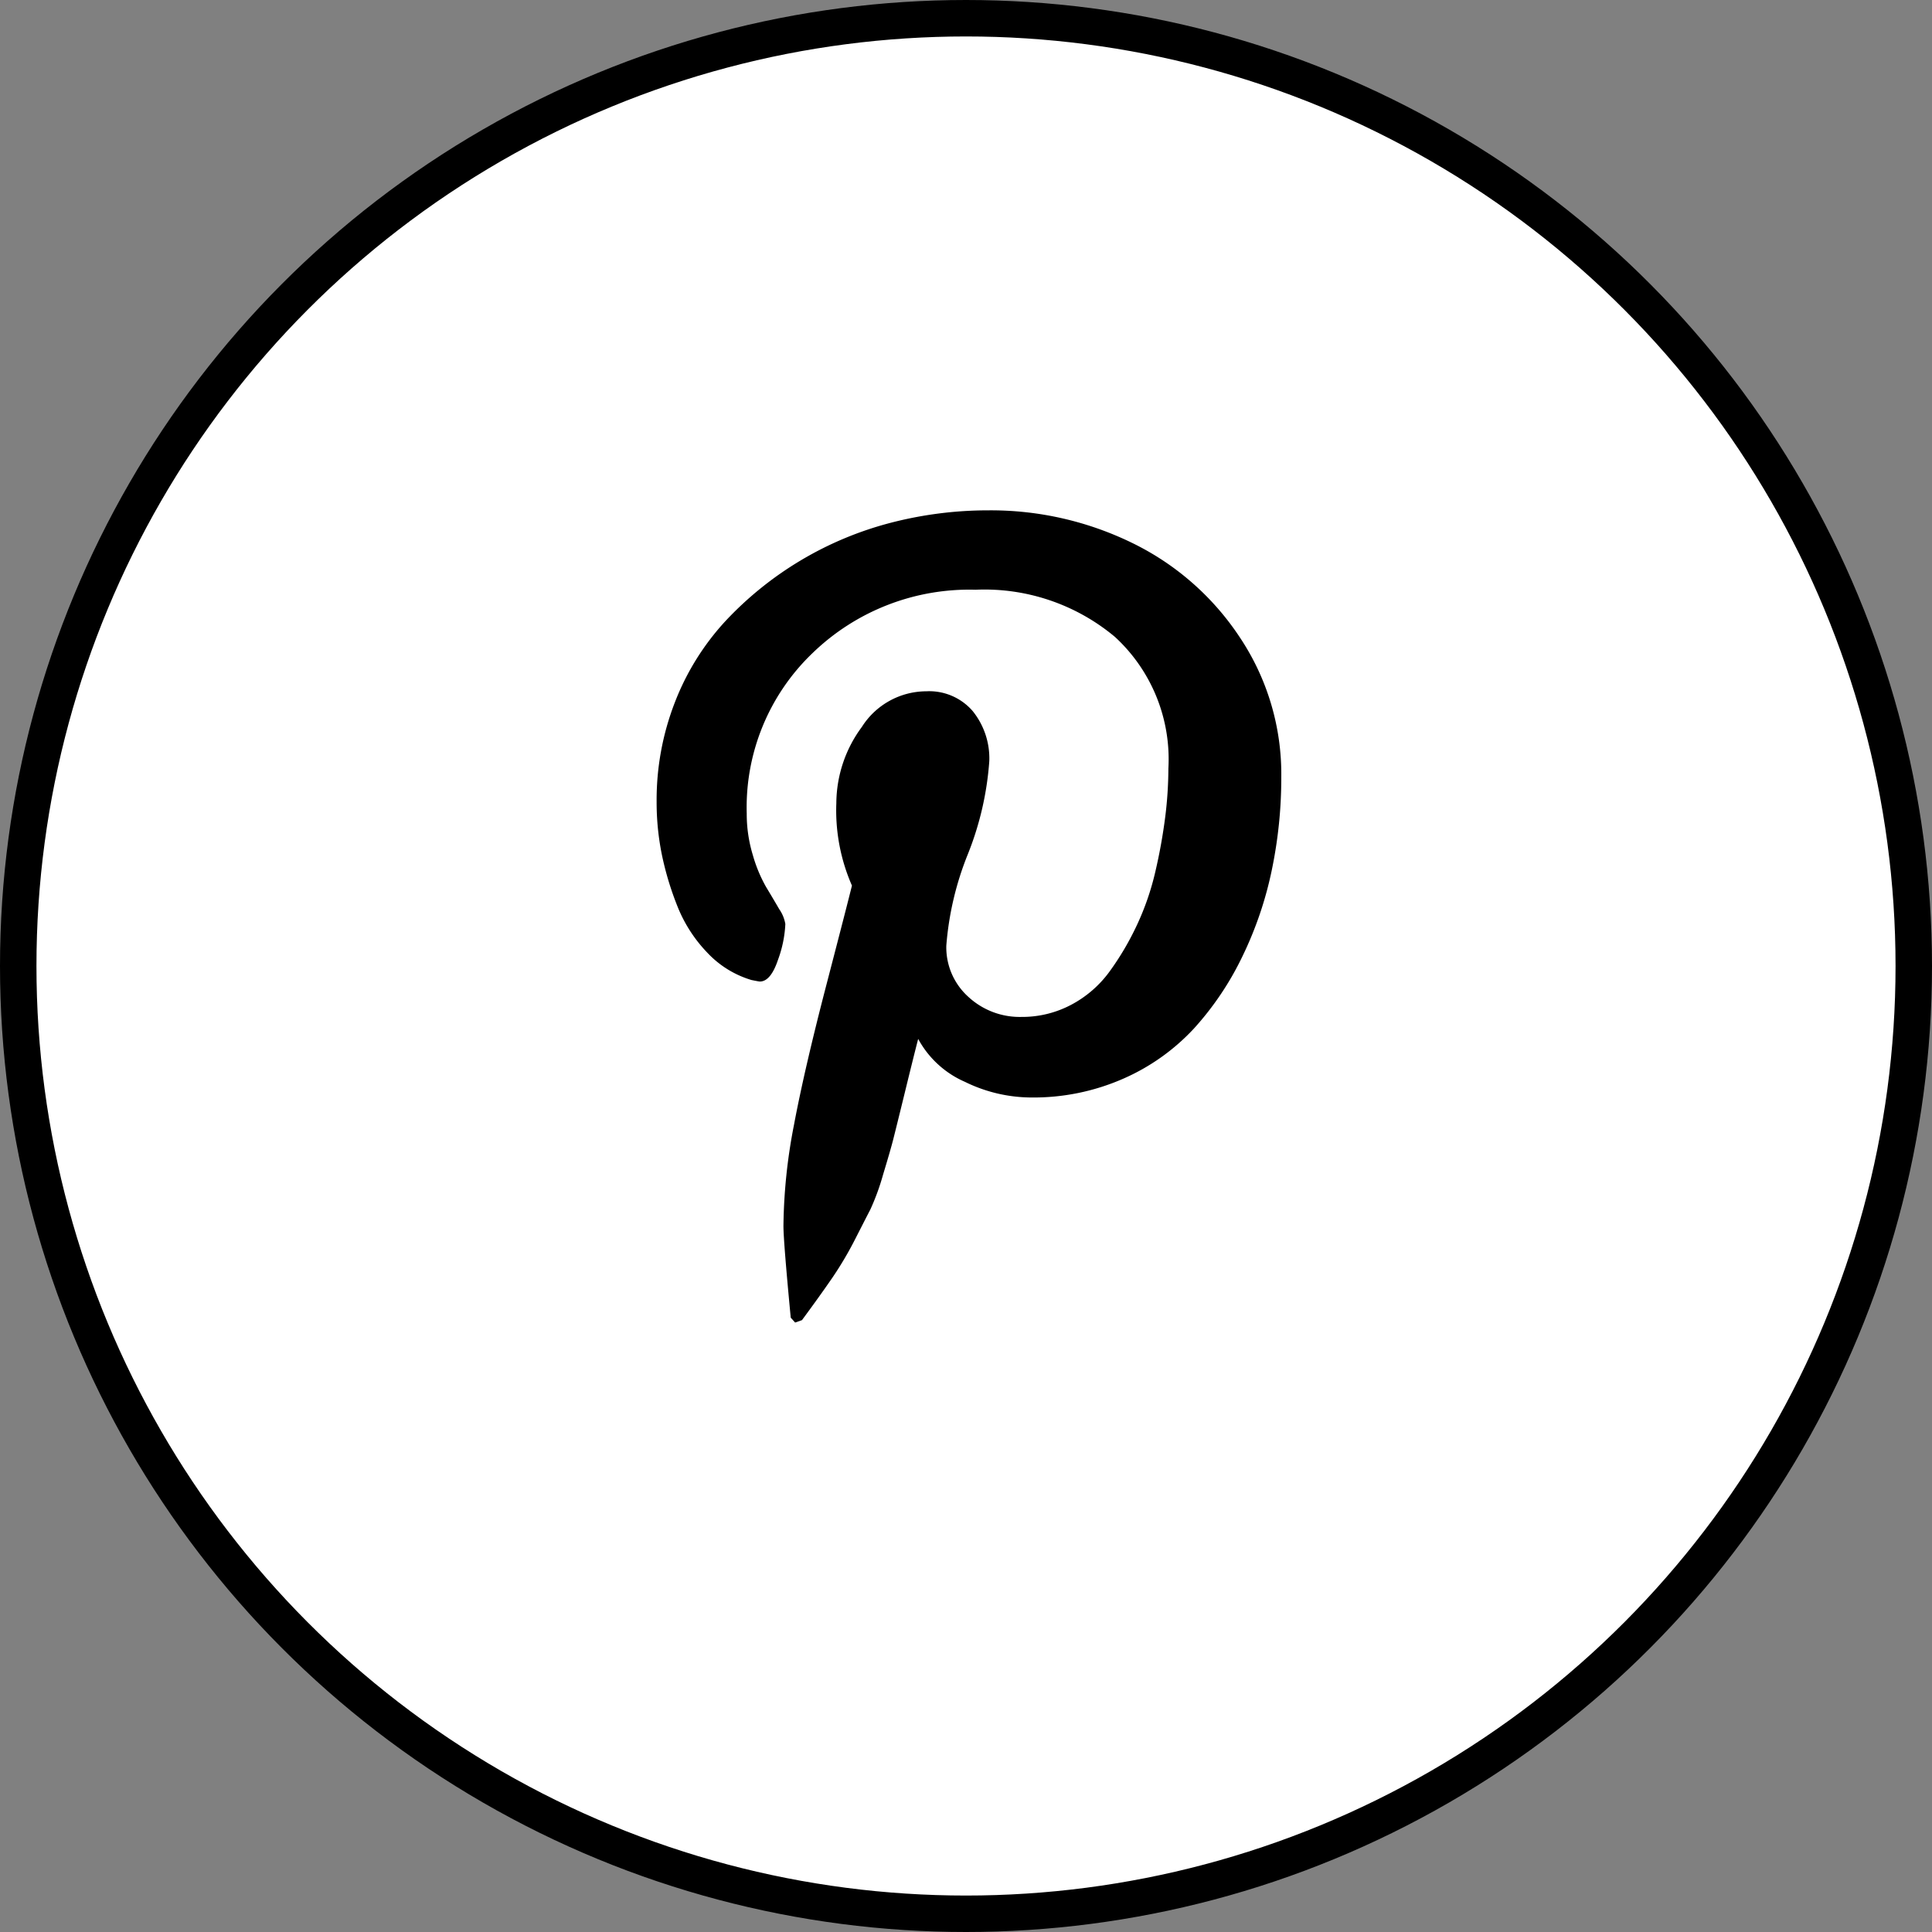
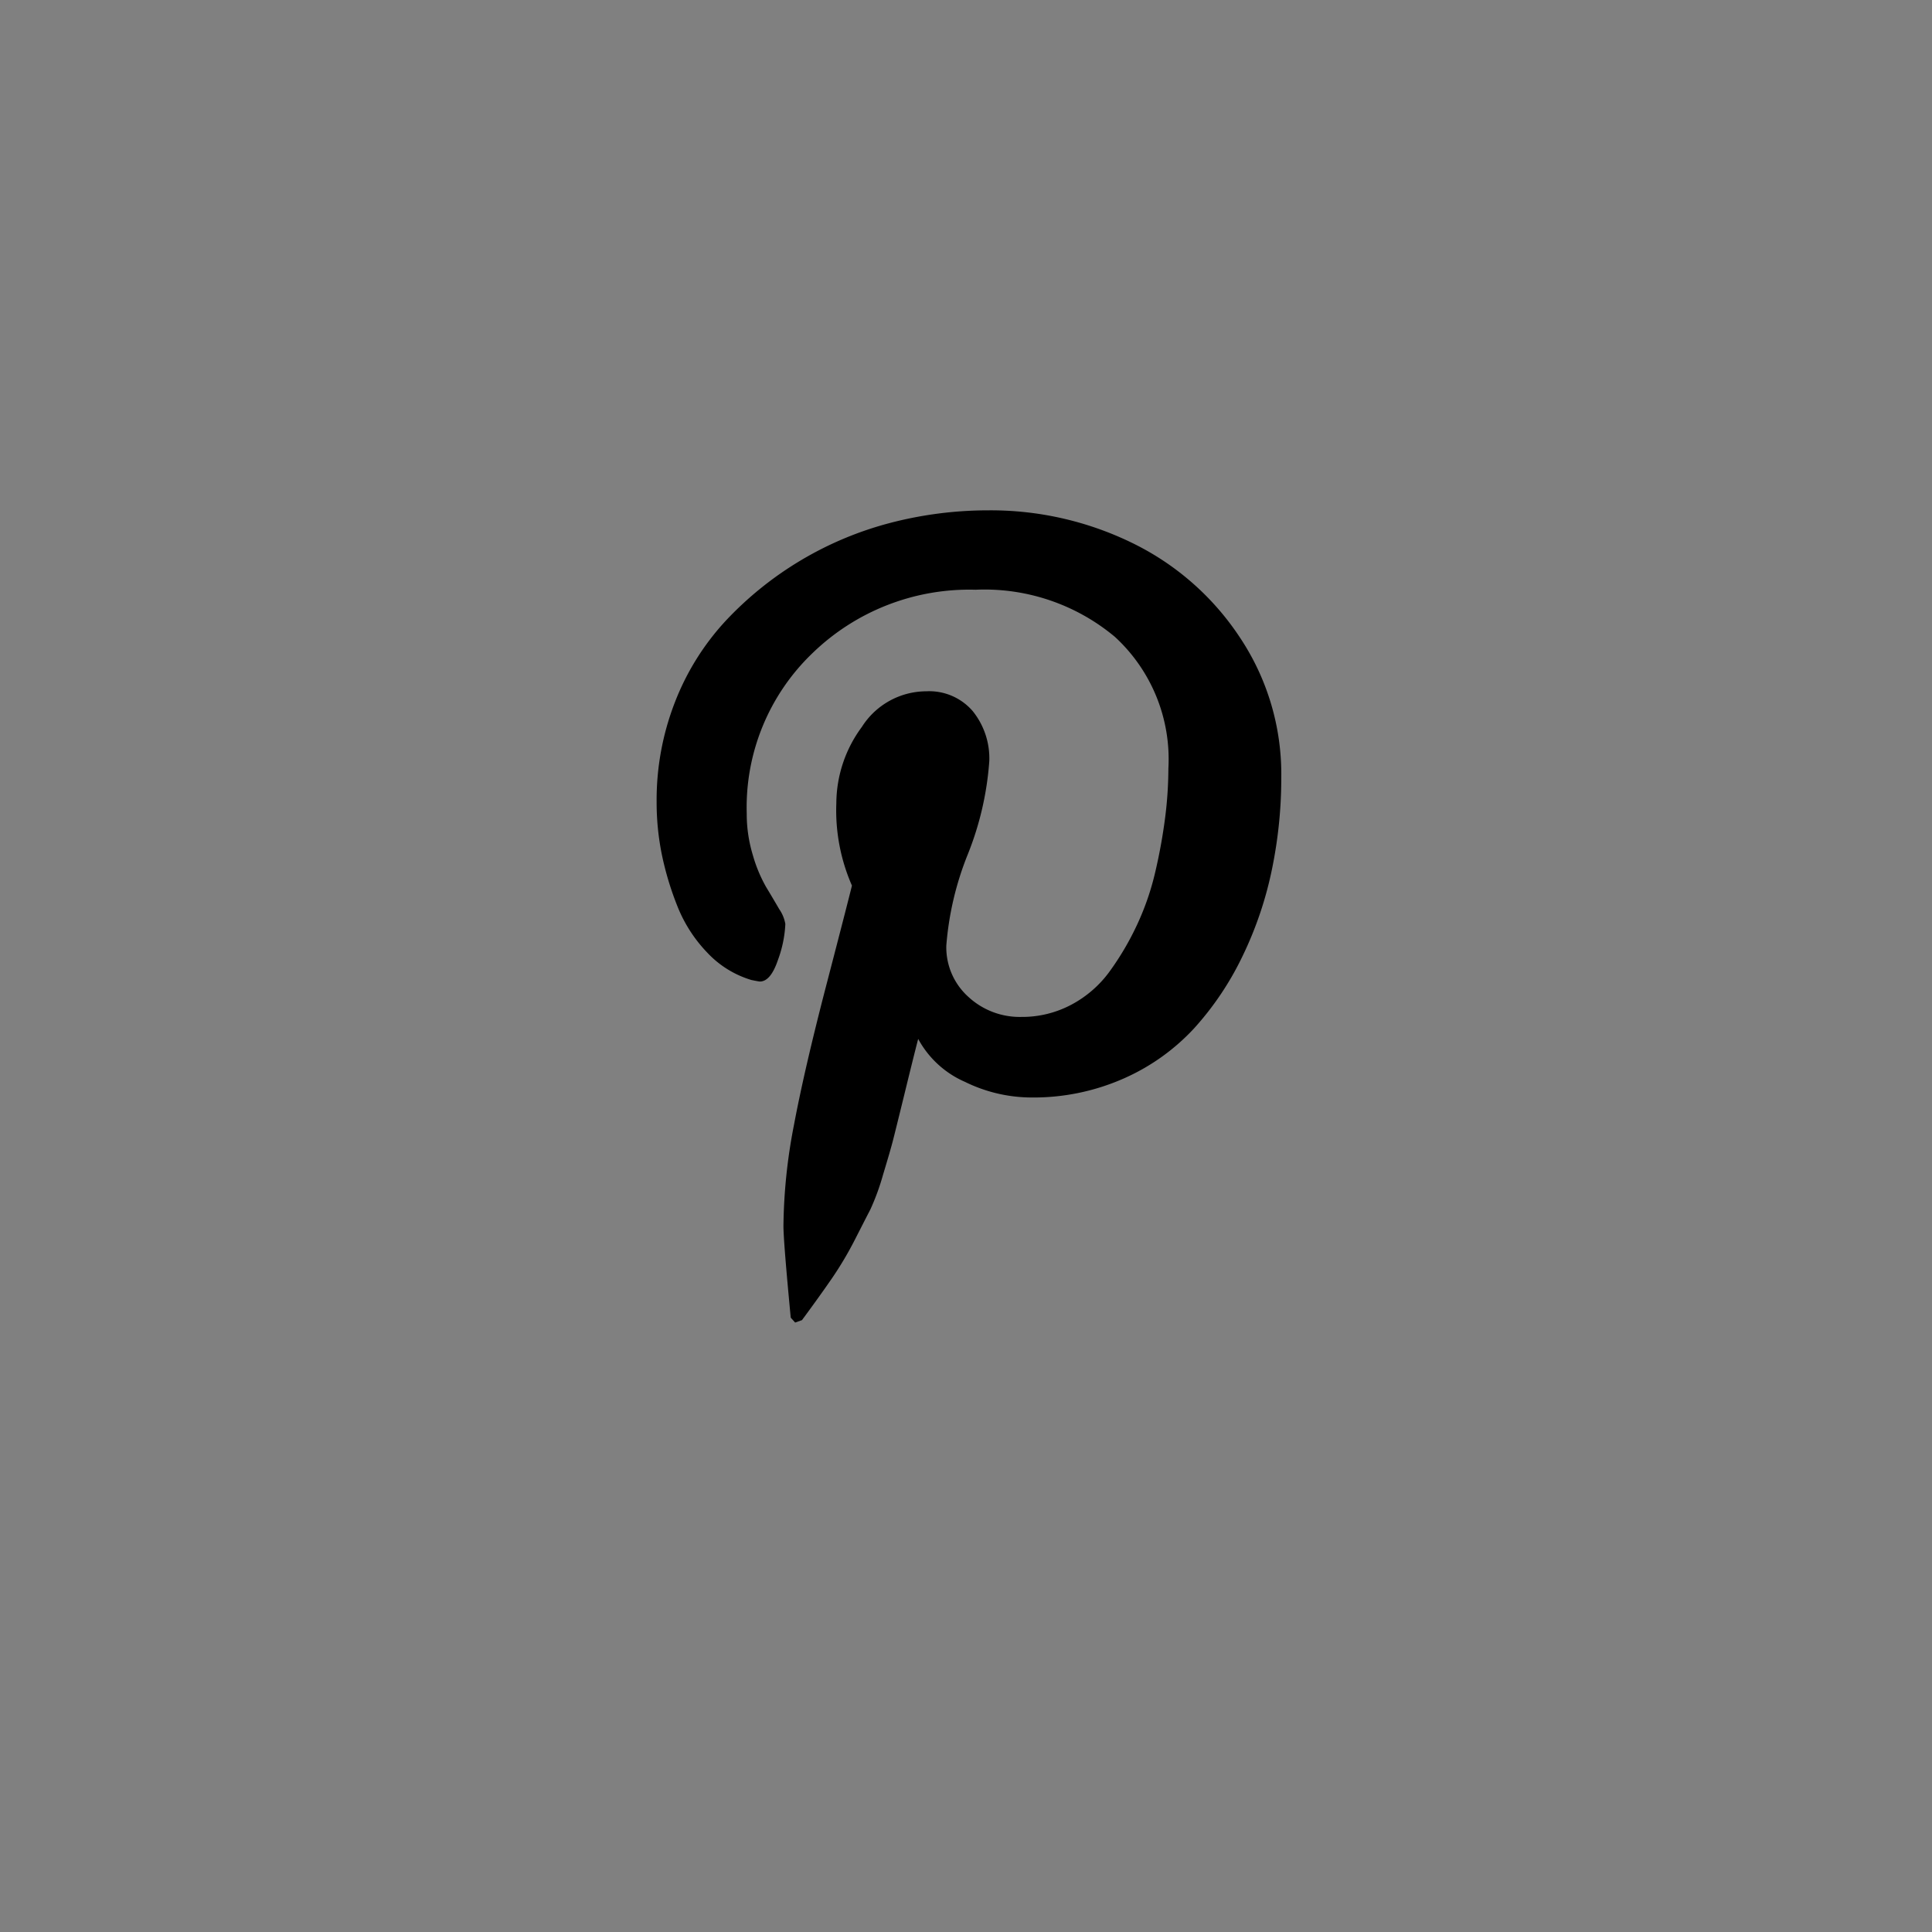
<svg xmlns="http://www.w3.org/2000/svg" width="53" height="53" viewBox="0 0 53 53">
  <rect x="0" y="0" width="53" height="53" fill="#808080" stroke="none" />
  <g id="Group_4041" data-name="Group 4041" transform="translate(-708 -5905)">
    <g id="Ellipse_13" data-name="Ellipse 13" transform="translate(708 5905)" fill="none" stroke="#000" stroke-width="1">
-       <circle cx="26.5" cy="26.5" r="26.5" stroke="none" />
-       <circle cx="26.5" cy="26.5" r="26" fill="#fff" />
-     </g>
+       </g>
    <g id="Group_3898" data-name="Group 3898" transform="translate(102.343 5418.921)">
      <g id="_3" data-name=" 3" style="isolation: isolate">
        <g id="Group_4036" data-name="Group 4036" style="isolation: isolate">
          <path id="Path_3665" data-name="Path 3665" d="M623.67,508.074a7.394,7.394,0,0,1,.5-2.726,6.992,6.992,0,0,1,1.386-2.229,9.465,9.465,0,0,1,4.514-2.693,10.652,10.652,0,0,1,2.7-.347,8.838,8.838,0,0,1,3.937.89,7.428,7.428,0,0,1,2.96,2.592,6.754,6.754,0,0,1,1.139,3.844,12.385,12.385,0,0,1-.255,2.517,10.118,10.118,0,0,1-.8,2.37,8.254,8.254,0,0,1-1.339,2,5.838,5.838,0,0,1-1.942,1.379,6.123,6.123,0,0,1-2.532.515,4.155,4.155,0,0,1-1.808-.428,2.674,2.674,0,0,1-1.285-1.179q-.135.523-.375,1.507c-.161.656-.266,1.081-.315,1.272s-.141.509-.275.951a6.419,6.419,0,0,1-.348.952c-.1.191-.241.47-.429.837a9.565,9.565,0,0,1-.616,1.038q-.335.488-.83,1.158l-.187.066-.121-.134q-.2-2.1-.2-2.517a15.137,15.137,0,0,1,.288-2.766q.288-1.533.891-3.85t.7-2.72a5.136,5.136,0,0,1-.428-2.263,3.539,3.539,0,0,1,.7-2.089,2.1,2.1,0,0,1,1.768-.978,1.573,1.573,0,0,1,1.272.542,2.065,2.065,0,0,1,.456,1.373,8.474,8.474,0,0,1-.59,2.558,8.444,8.444,0,0,0-.589,2.505,1.826,1.826,0,0,0,.6,1.4,2.075,2.075,0,0,0,1.46.555,2.868,2.868,0,0,0,1.367-.334,3.081,3.081,0,0,0,1.051-.911,7.71,7.71,0,0,0,.75-1.273,7.334,7.334,0,0,0,.509-1.479,14.855,14.855,0,0,0,.268-1.487,10.878,10.878,0,0,0,.087-1.332,4.559,4.559,0,0,0-1.467-3.61,5.573,5.573,0,0,0-3.823-1.293A6.181,6.181,0,0,0,627.942,504a5.858,5.858,0,0,0-1.8,4.4,3.872,3.872,0,0,0,.168,1.139,3.947,3.947,0,0,0,.362.871q.194.321.361.609a1.012,1.012,0,0,1,.168.408,3.259,3.259,0,0,1-.2.978c-.134.4-.3.6-.5.6-.018,0-.093-.014-.227-.041a2.724,2.724,0,0,1-1.213-.75,3.919,3.919,0,0,1-.817-1.265,8.4,8.4,0,0,1-.435-1.447A7.2,7.2,0,0,1,623.67,508.074Z" />
        </g>
      </g>
    </g>
  </g>
</svg>